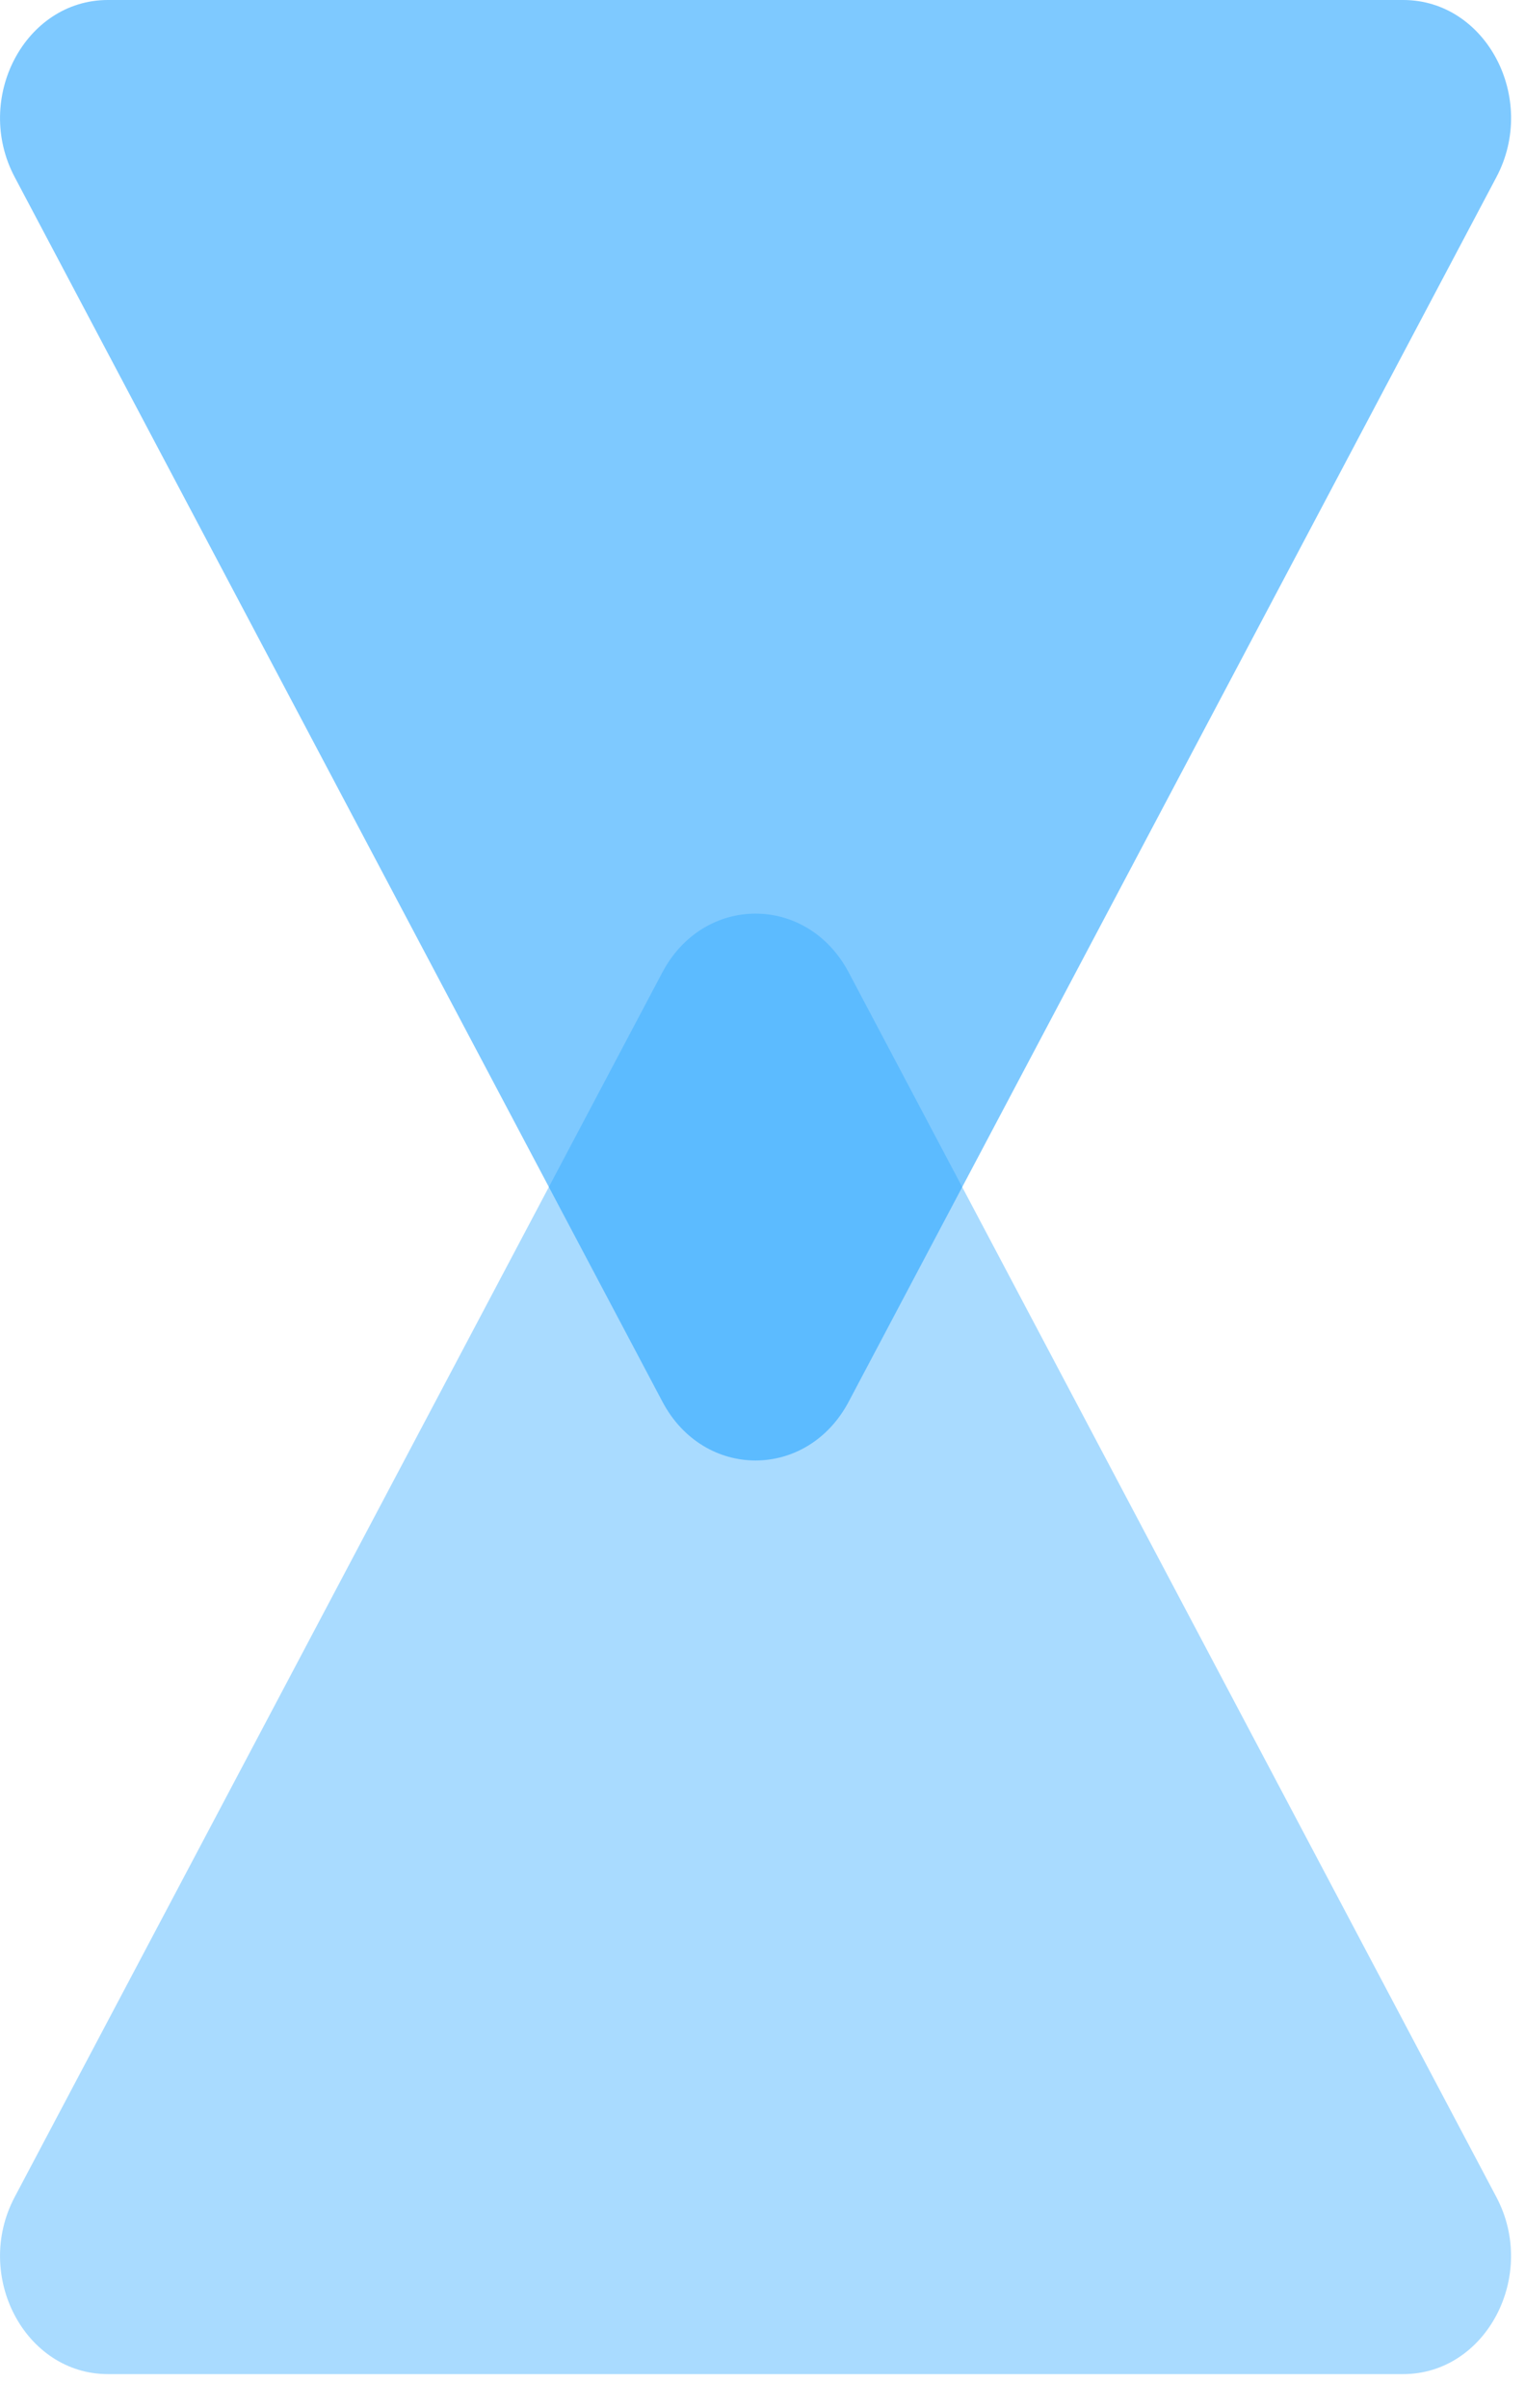
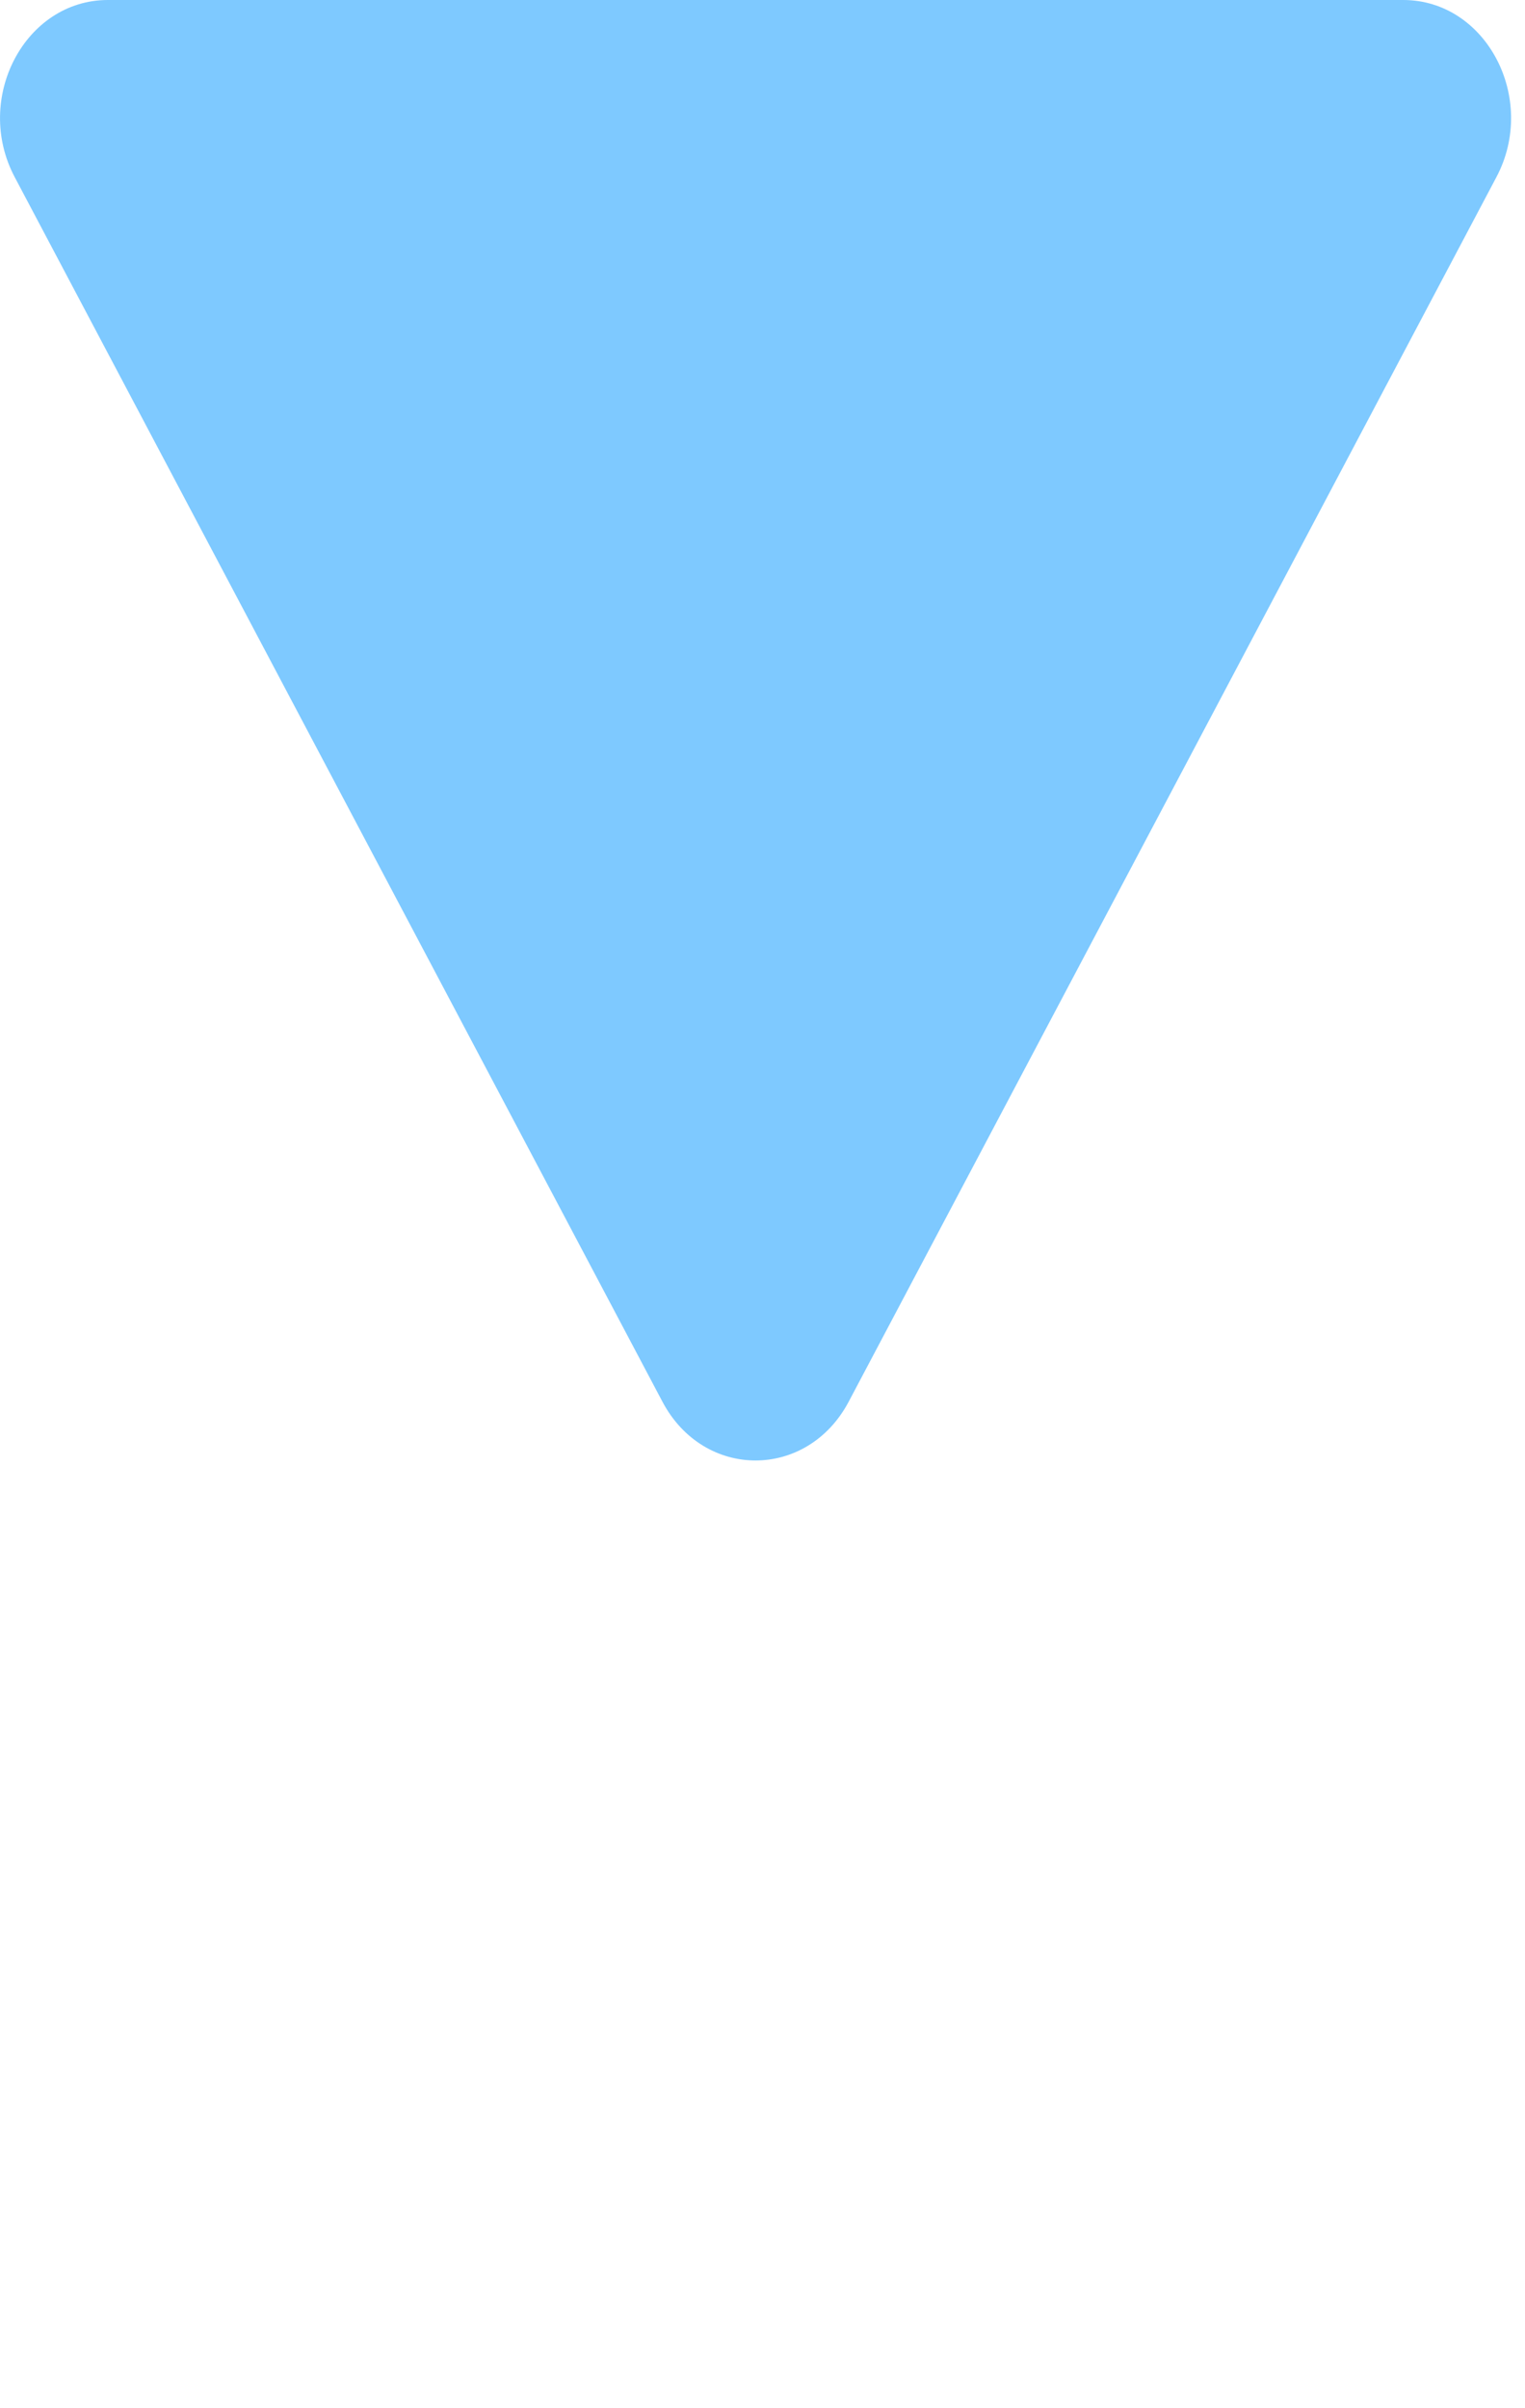
<svg xmlns="http://www.w3.org/2000/svg" width="19" height="30" viewBox="0 0 19 30" fill="none">
-   <path d="M8.252 12.114C8.769 11.137 10.057 11.137 10.574 12.114L18.643 27.369C19.162 28.348 18.516 29.575 17.483 29.575H1.344C0.31 29.575 -0.335 28.348 0.183 27.369L8.252 12.114Z" fill="#28A5FF" fill-opacity="0.4" />
  <path d="M10.574 17.461C10.057 18.438 8.769 18.438 8.253 17.461L0.183 2.206C-0.335 1.227 0.31 0 1.344 0H17.483C18.517 0 19.162 1.227 18.644 2.206L10.574 17.461Z" fill="#28A5FF" fill-opacity="0.6" />
</svg>